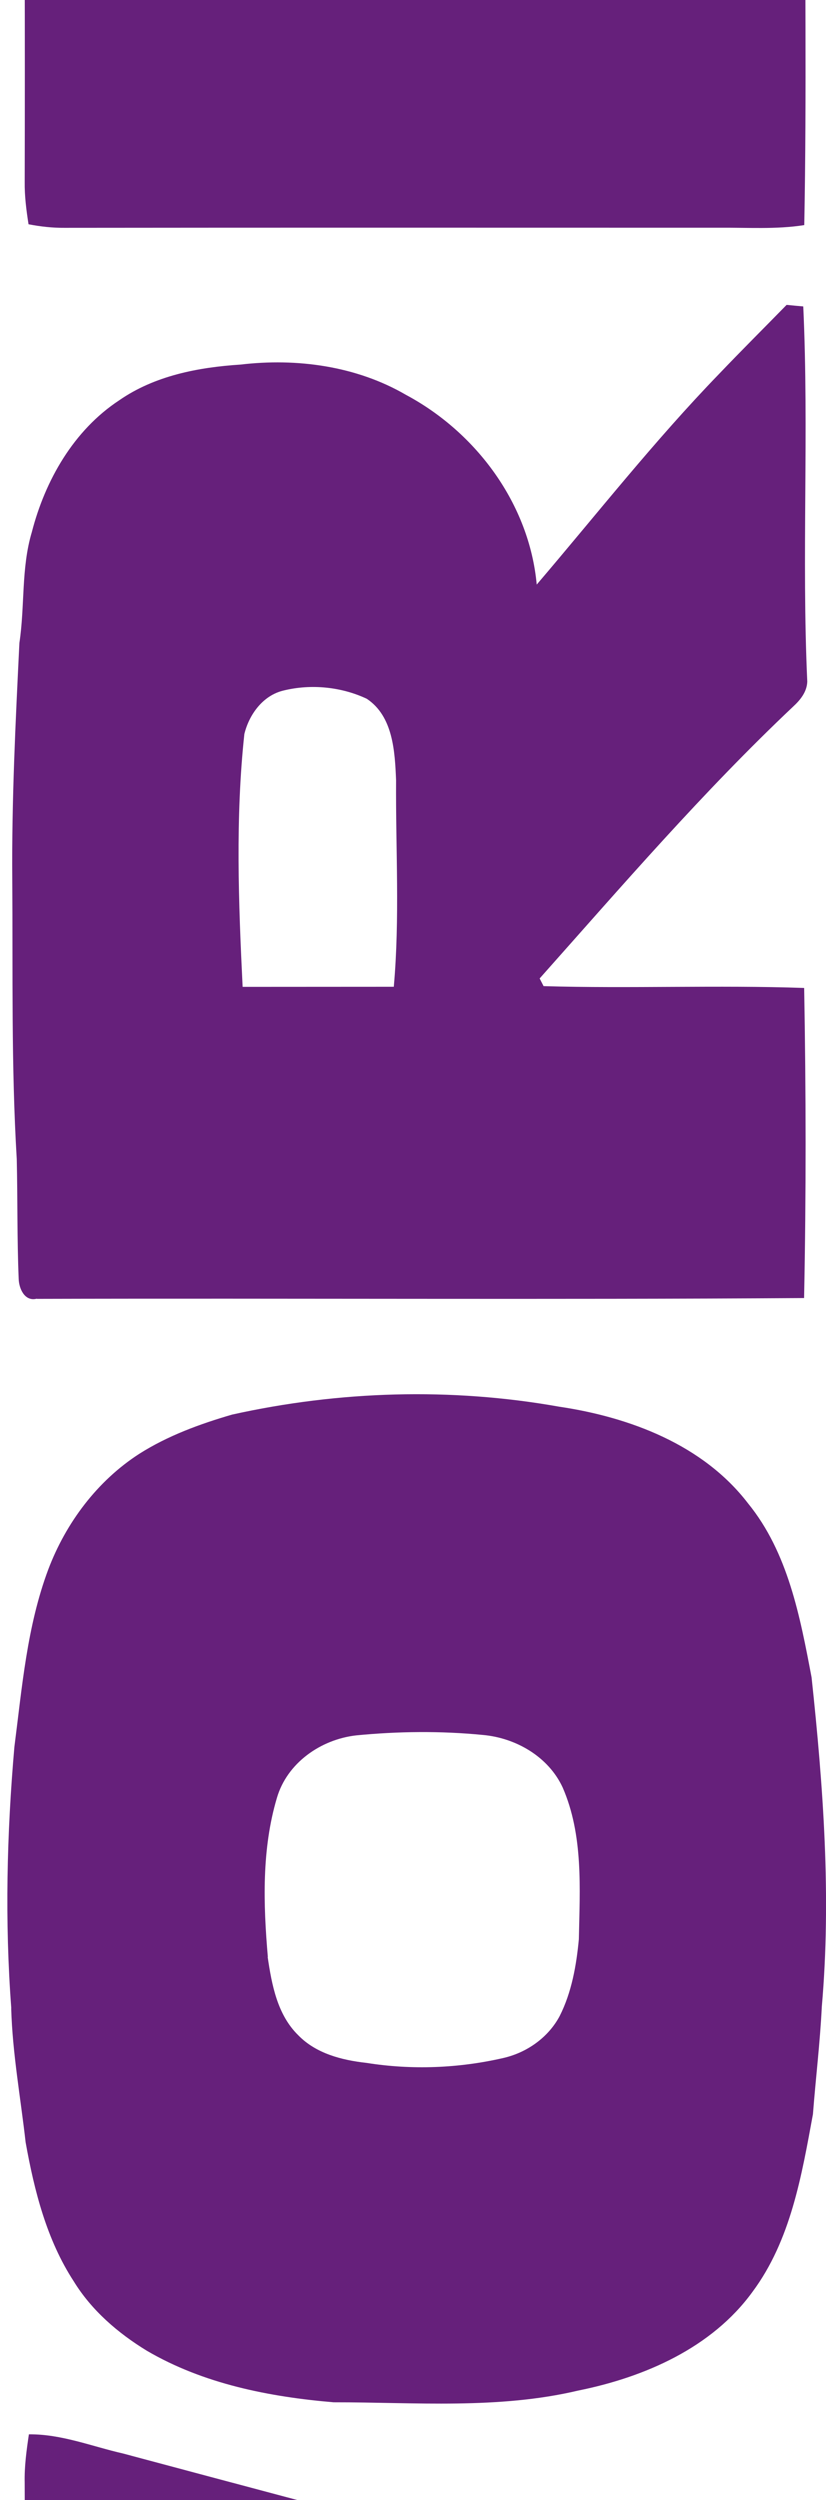
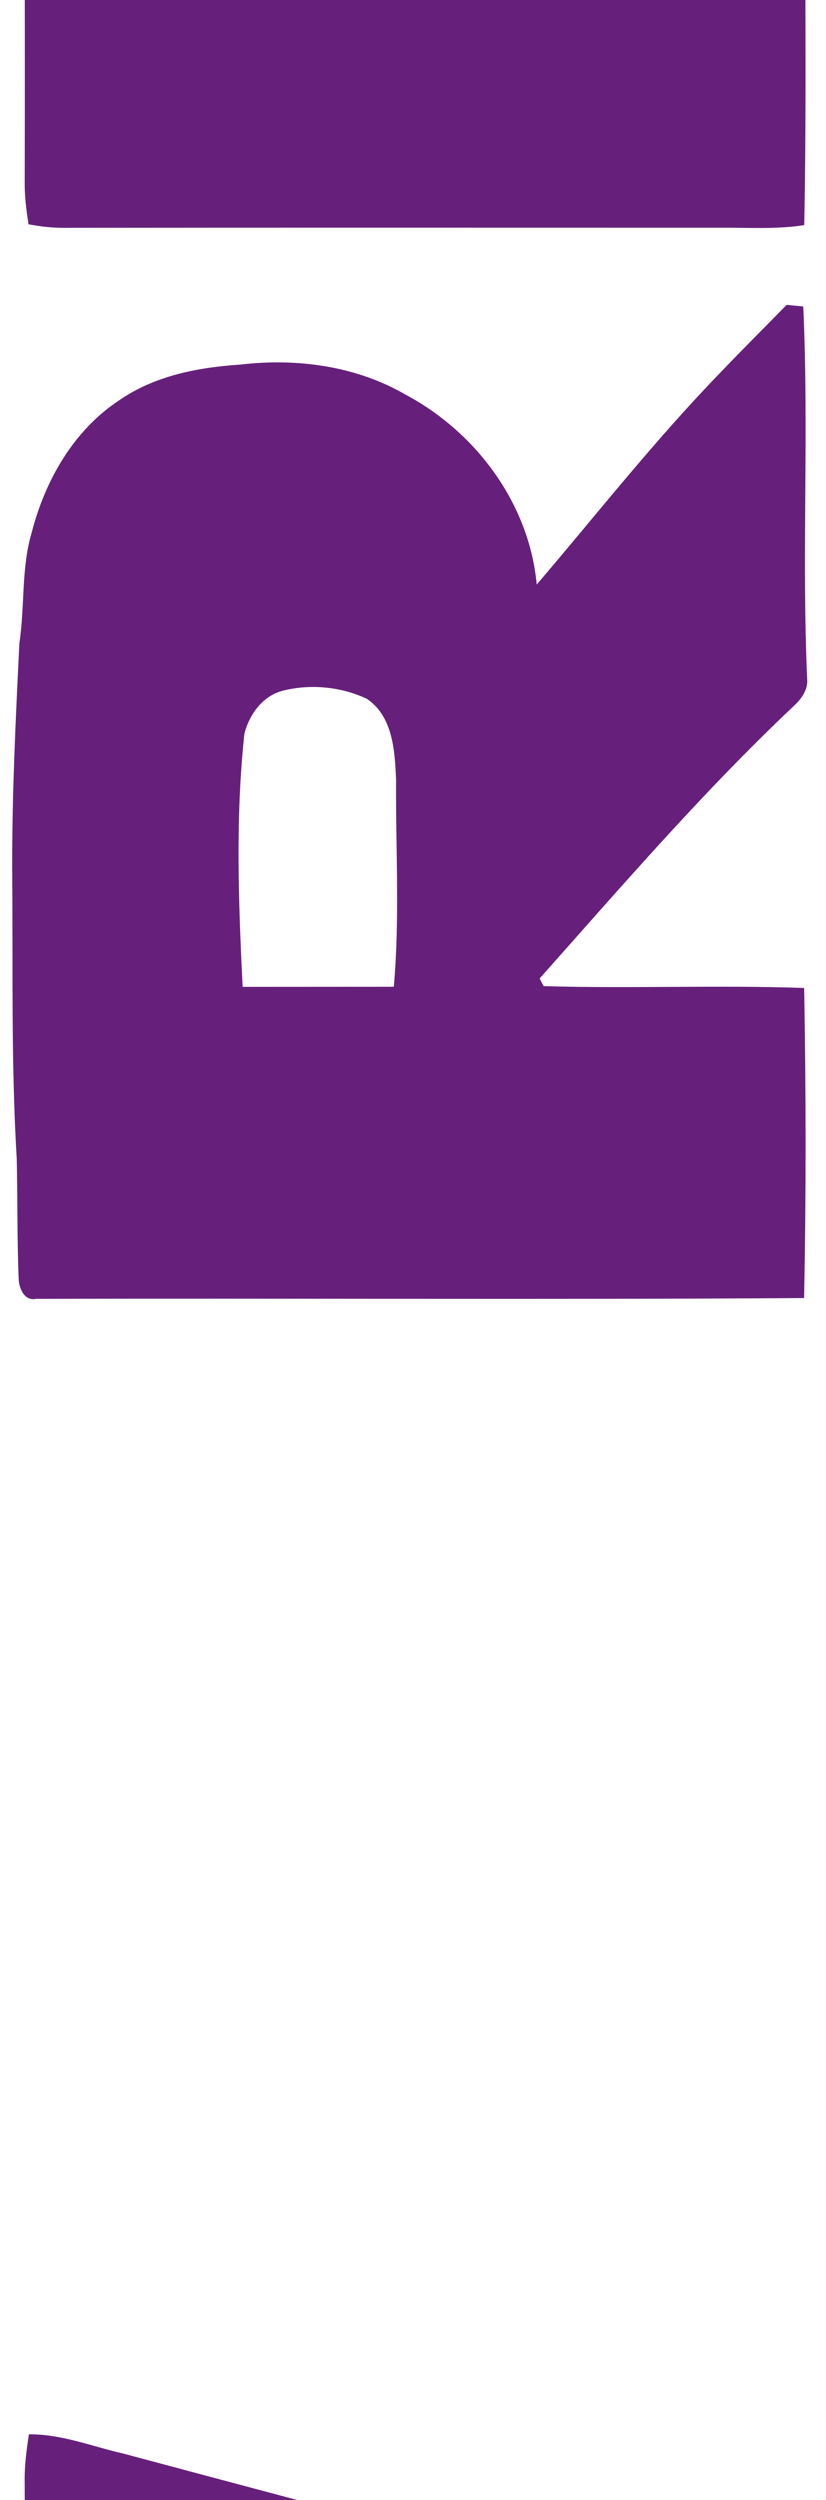
<svg xmlns="http://www.w3.org/2000/svg" width="43" height="130" viewBox="0 0 43 130" fill="none">
  <g clip-path="url(#clip0_227_12526)">
-     <path d="M0.588 104.431C0.245 99.907 0.355 95.355 0.749 90.836C1.149 87.732 1.405 84.566 2.513 81.609C3.431 79.188 5.062 77.005 7.254 75.595C8.737 74.655 10.402 74.047 12.08 73.558C17.657 72.32 23.477 72.144 29.107 73.146C32.792 73.692 36.605 75.13 38.94 78.172C41.027 80.731 41.65 84.068 42.249 87.219C42.858 92.901 43.281 98.635 42.782 104.345C42.691 106.211 42.463 108.072 42.32 109.937C41.731 113.136 41.165 116.497 39.173 119.174C37.057 122.088 33.548 123.612 30.11 124.305C25.935 125.292 21.618 124.913 17.367 124.917C14.01 124.633 10.587 123.959 7.644 122.236C6.141 121.319 4.767 120.138 3.84 118.628C2.428 116.464 1.786 113.915 1.334 111.399C1.073 109.078 0.649 106.771 0.583 104.431M13.934 101.758C14.148 103.201 14.434 104.763 15.527 105.831C16.454 106.785 17.8 107.127 19.084 107.269C21.442 107.644 23.872 107.549 26.206 107.013C27.428 106.733 28.541 105.95 29.135 104.834C29.758 103.605 30.006 102.2 30.134 100.838C30.186 98.194 30.372 95.431 29.292 92.949C28.55 91.344 26.853 90.367 25.132 90.215C22.94 90.001 20.729 90.025 18.542 90.238C16.702 90.447 14.947 91.667 14.415 93.49C13.62 96.162 13.706 99.015 13.944 101.768" fill="#66207B" />
    <path d="M1.918 67.53C1.286 67.696 0.982 67.003 0.972 66.486C0.887 64.416 0.92 62.347 0.872 60.273C0.582 55.426 0.673 50.566 0.639 45.71C0.606 41.614 0.81 37.522 1.01 33.43C1.3 31.517 1.096 29.543 1.657 27.668C2.351 24.977 3.835 22.375 6.202 20.818C8.047 19.537 10.315 19.1 12.517 18.958C15.455 18.611 18.551 19.029 21.137 20.534C24.803 22.494 27.556 26.211 27.941 30.397C31.075 26.728 34.066 22.921 37.427 19.451C38.587 18.236 39.776 17.054 40.95 15.853C41.236 15.882 41.526 15.91 41.816 15.934C42.115 22.432 41.73 28.945 42.025 35.443C42.006 35.979 41.664 36.397 41.288 36.743C36.595 41.172 32.378 46.066 28.093 50.879C28.146 50.979 28.246 51.178 28.298 51.278C32.815 51.411 37.342 51.216 41.863 51.373C41.959 56.746 41.968 62.124 41.859 67.497C28.545 67.587 15.232 67.502 1.918 67.54M12.631 51.316C15.256 51.311 17.875 51.316 20.5 51.311C20.819 47.742 20.595 44.148 20.619 40.569C20.557 39.084 20.467 37.247 19.093 36.335C17.766 35.713 16.202 35.557 14.775 35.903C13.696 36.15 12.973 37.142 12.721 38.167C12.251 42.534 12.417 46.939 12.631 51.32" fill="#66207B" />
    <path d="M1.533 194.167C1.19 192.491 1.305 190.773 1.295 189.073C1.295 185.357 1.3 181.645 1.29 177.928C1.285 177.211 1.352 176.499 1.442 175.792C7.167 174.563 12.944 173.604 18.688 172.46C19.758 172.294 20.861 172.189 21.836 171.677C16.287 170.452 10.686 169.508 5.146 168.264C3.958 167.974 2.688 167.984 1.566 167.452C1.209 167.035 1.281 166.465 1.262 165.957C1.276 162.426 1.309 158.899 1.281 155.367C1.257 154.489 1.381 153.62 1.523 152.761C5.099 152.334 8.594 151.38 12.16 150.848C14.009 150.412 15.906 150.236 17.751 149.78C19.102 149.424 20.557 149.472 21.831 148.841C15.065 147.379 8.256 146.121 1.499 144.635C1.19 142.993 1.309 141.322 1.295 139.661C1.295 136.134 1.3 132.617 1.285 129.09C1.266 128.25 1.381 127.414 1.504 126.583C3.197 126.565 4.78 127.21 6.406 127.58C18.222 130.742 30.047 133.851 41.858 137.04C41.996 143.14 41.92 149.244 41.896 155.339C37.826 156.63 33.618 157.423 29.51 158.581C27.318 159.193 25.021 159.473 22.905 160.328C24.251 160.835 25.649 161.168 27.056 161.434C31.982 162.615 36.899 163.831 41.83 165.008C42.286 167.011 41.839 169.047 41.925 171.074C41.986 174.696 41.801 178.327 42.063 181.944C42.082 182.537 42.025 183.149 41.749 183.681C41.364 183.88 40.945 183.999 40.527 184.108C28.84 187.208 17.143 190.255 5.46 193.369C4.153 193.644 2.888 194.138 1.533 194.167Z" fill="#66207B" />
    <path d="M1.486 11.667C1.371 10.936 1.276 10.195 1.286 9.455C1.295 5.638 1.295 1.827 1.286 -1.989C1.276 -2.773 1.395 -3.556 1.505 -4.334C10.301 -4.467 19.097 -4.358 27.894 -4.391C28.127 -6.722 27.994 -9.067 28.027 -11.407C28.046 -17.345 27.998 -23.278 28.05 -29.216C30.395 -29.492 32.767 -29.288 35.126 -29.349C37.37 -29.311 39.624 -29.439 41.863 -29.269C42.001 -22.462 41.887 -15.646 41.925 -8.839C41.887 -1.989 42.001 4.855 41.868 11.705C40.394 11.937 38.901 11.828 37.413 11.842C26.063 11.842 14.709 11.833 3.354 11.847C2.727 11.852 2.099 11.781 1.486 11.662" fill="#66207B" />
  </g>
  <defs>
    <clipPath id="clip0_227_12526">
      <rect width="276.569" height="42.622" fill="white" transform="translate(0.383 194.167) rotate(-90)" />
    </clipPath>
  </defs>
</svg>